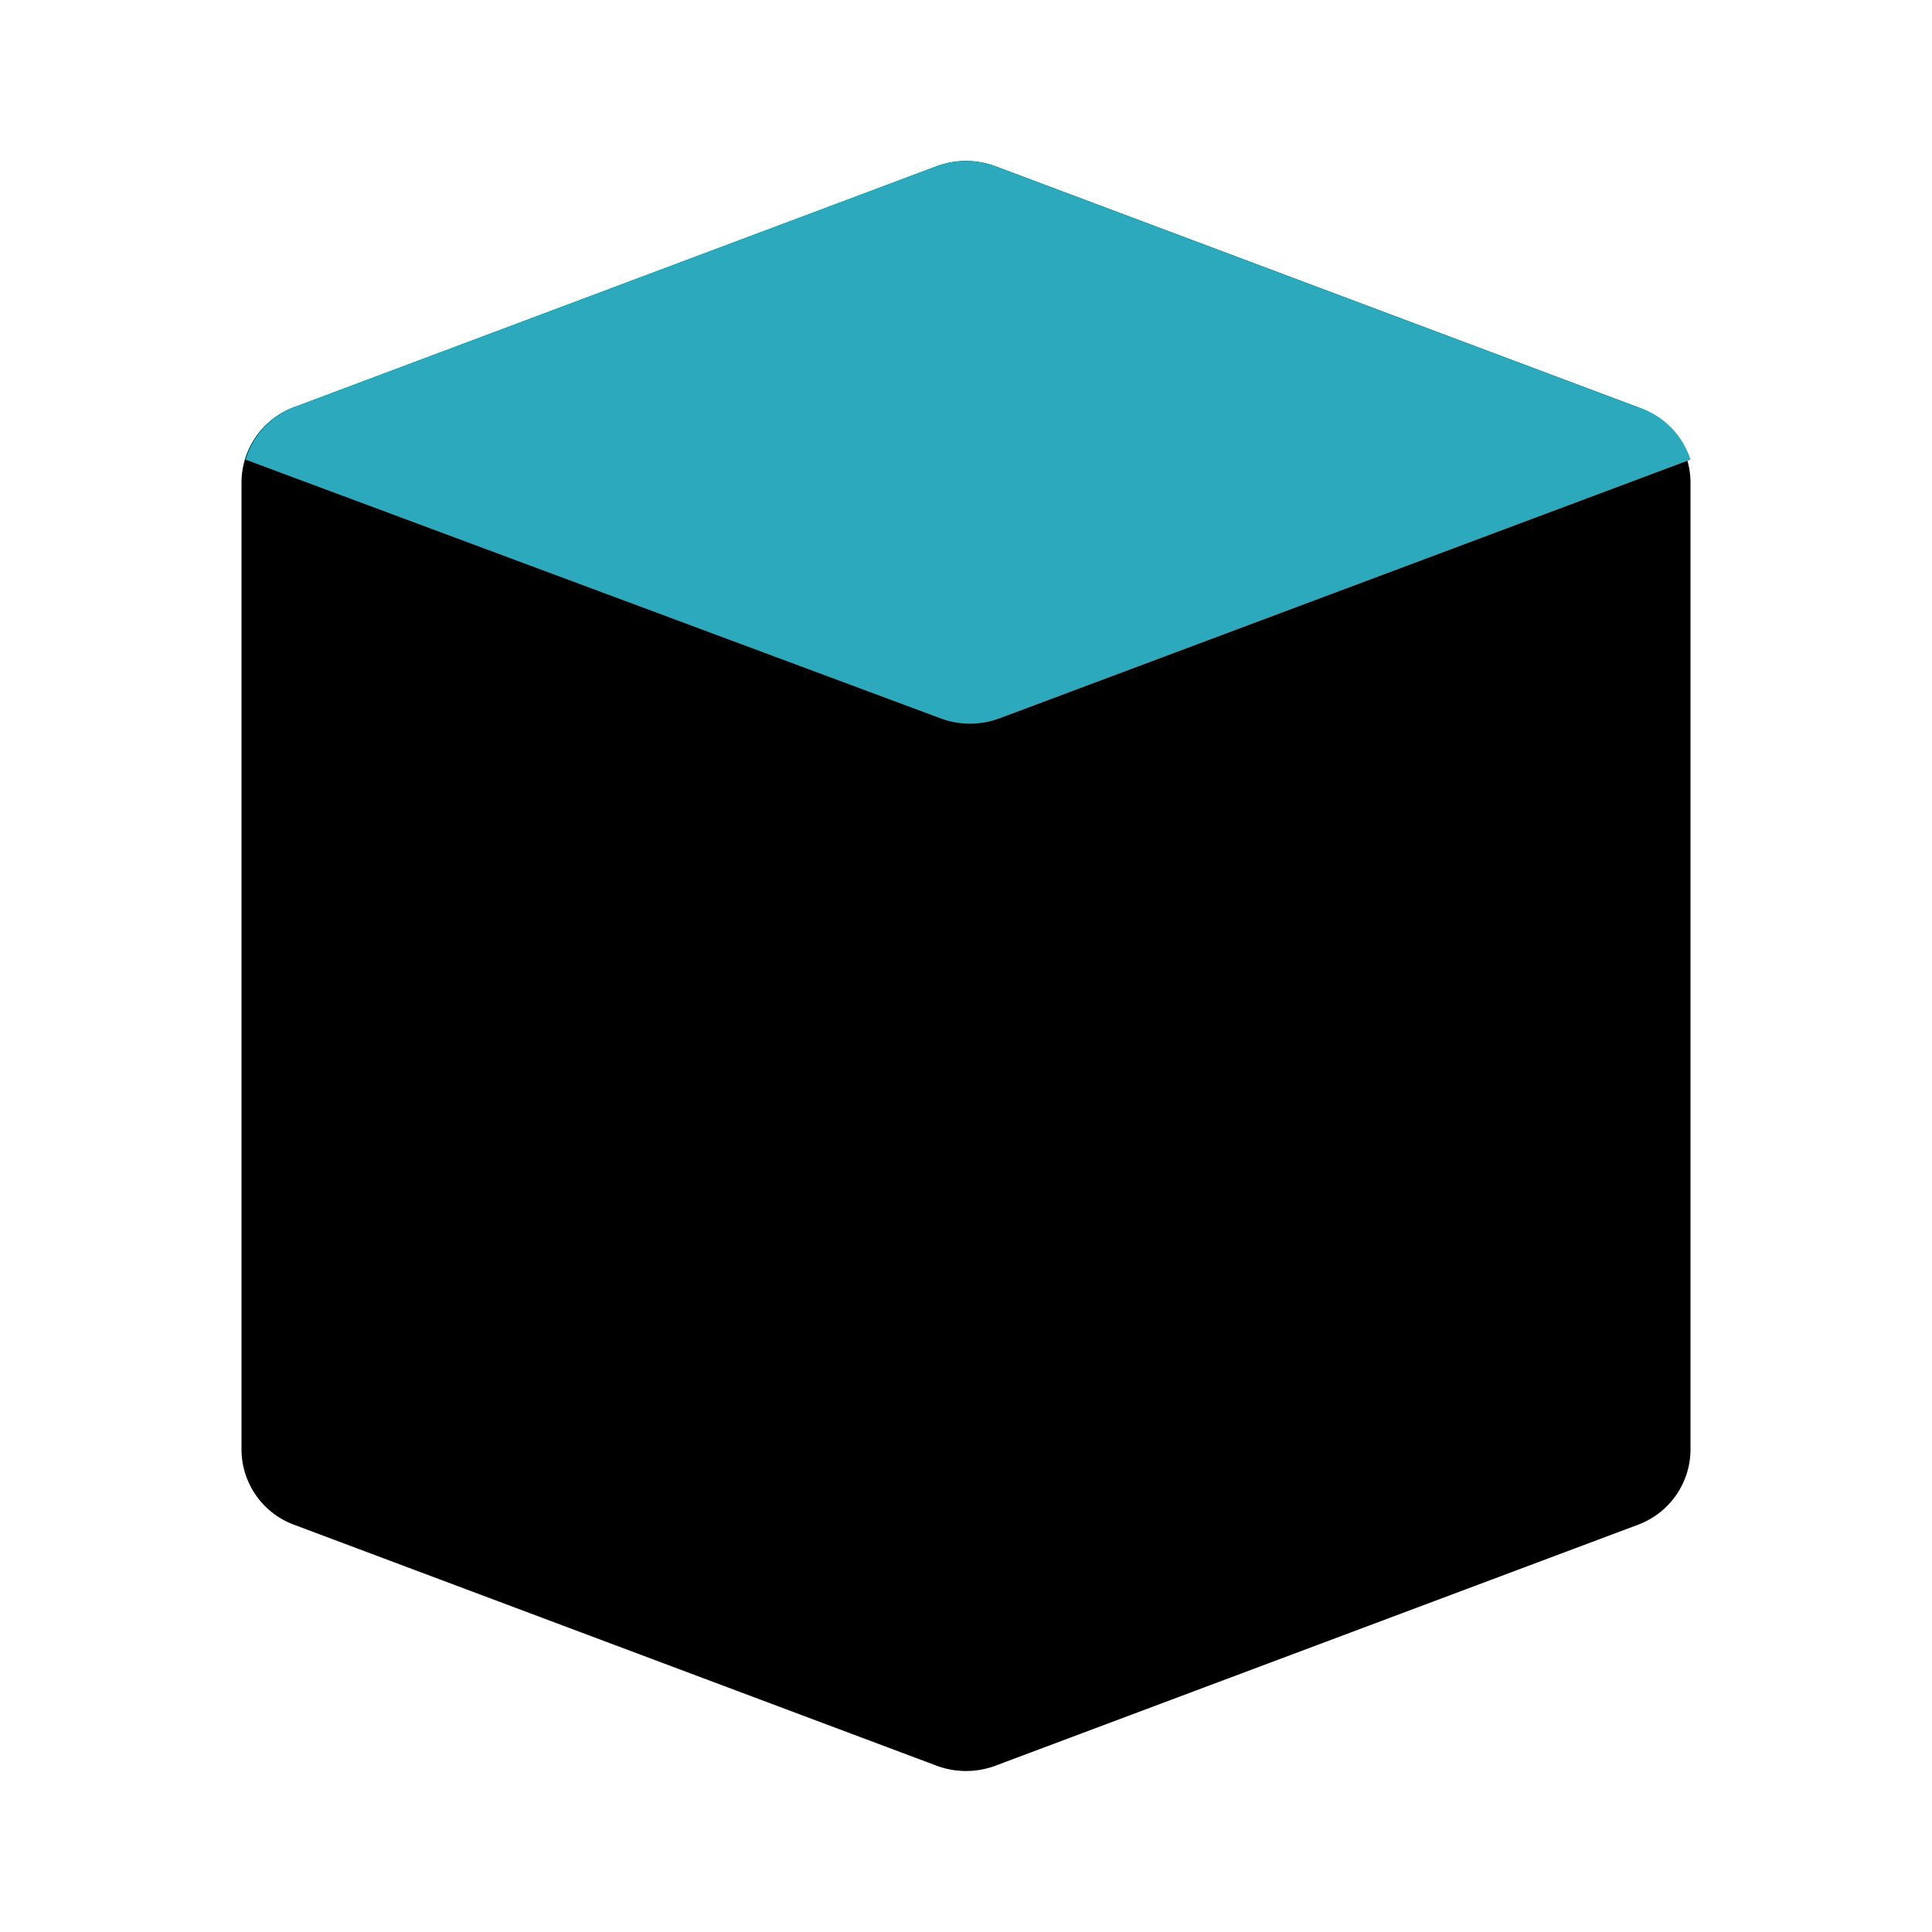
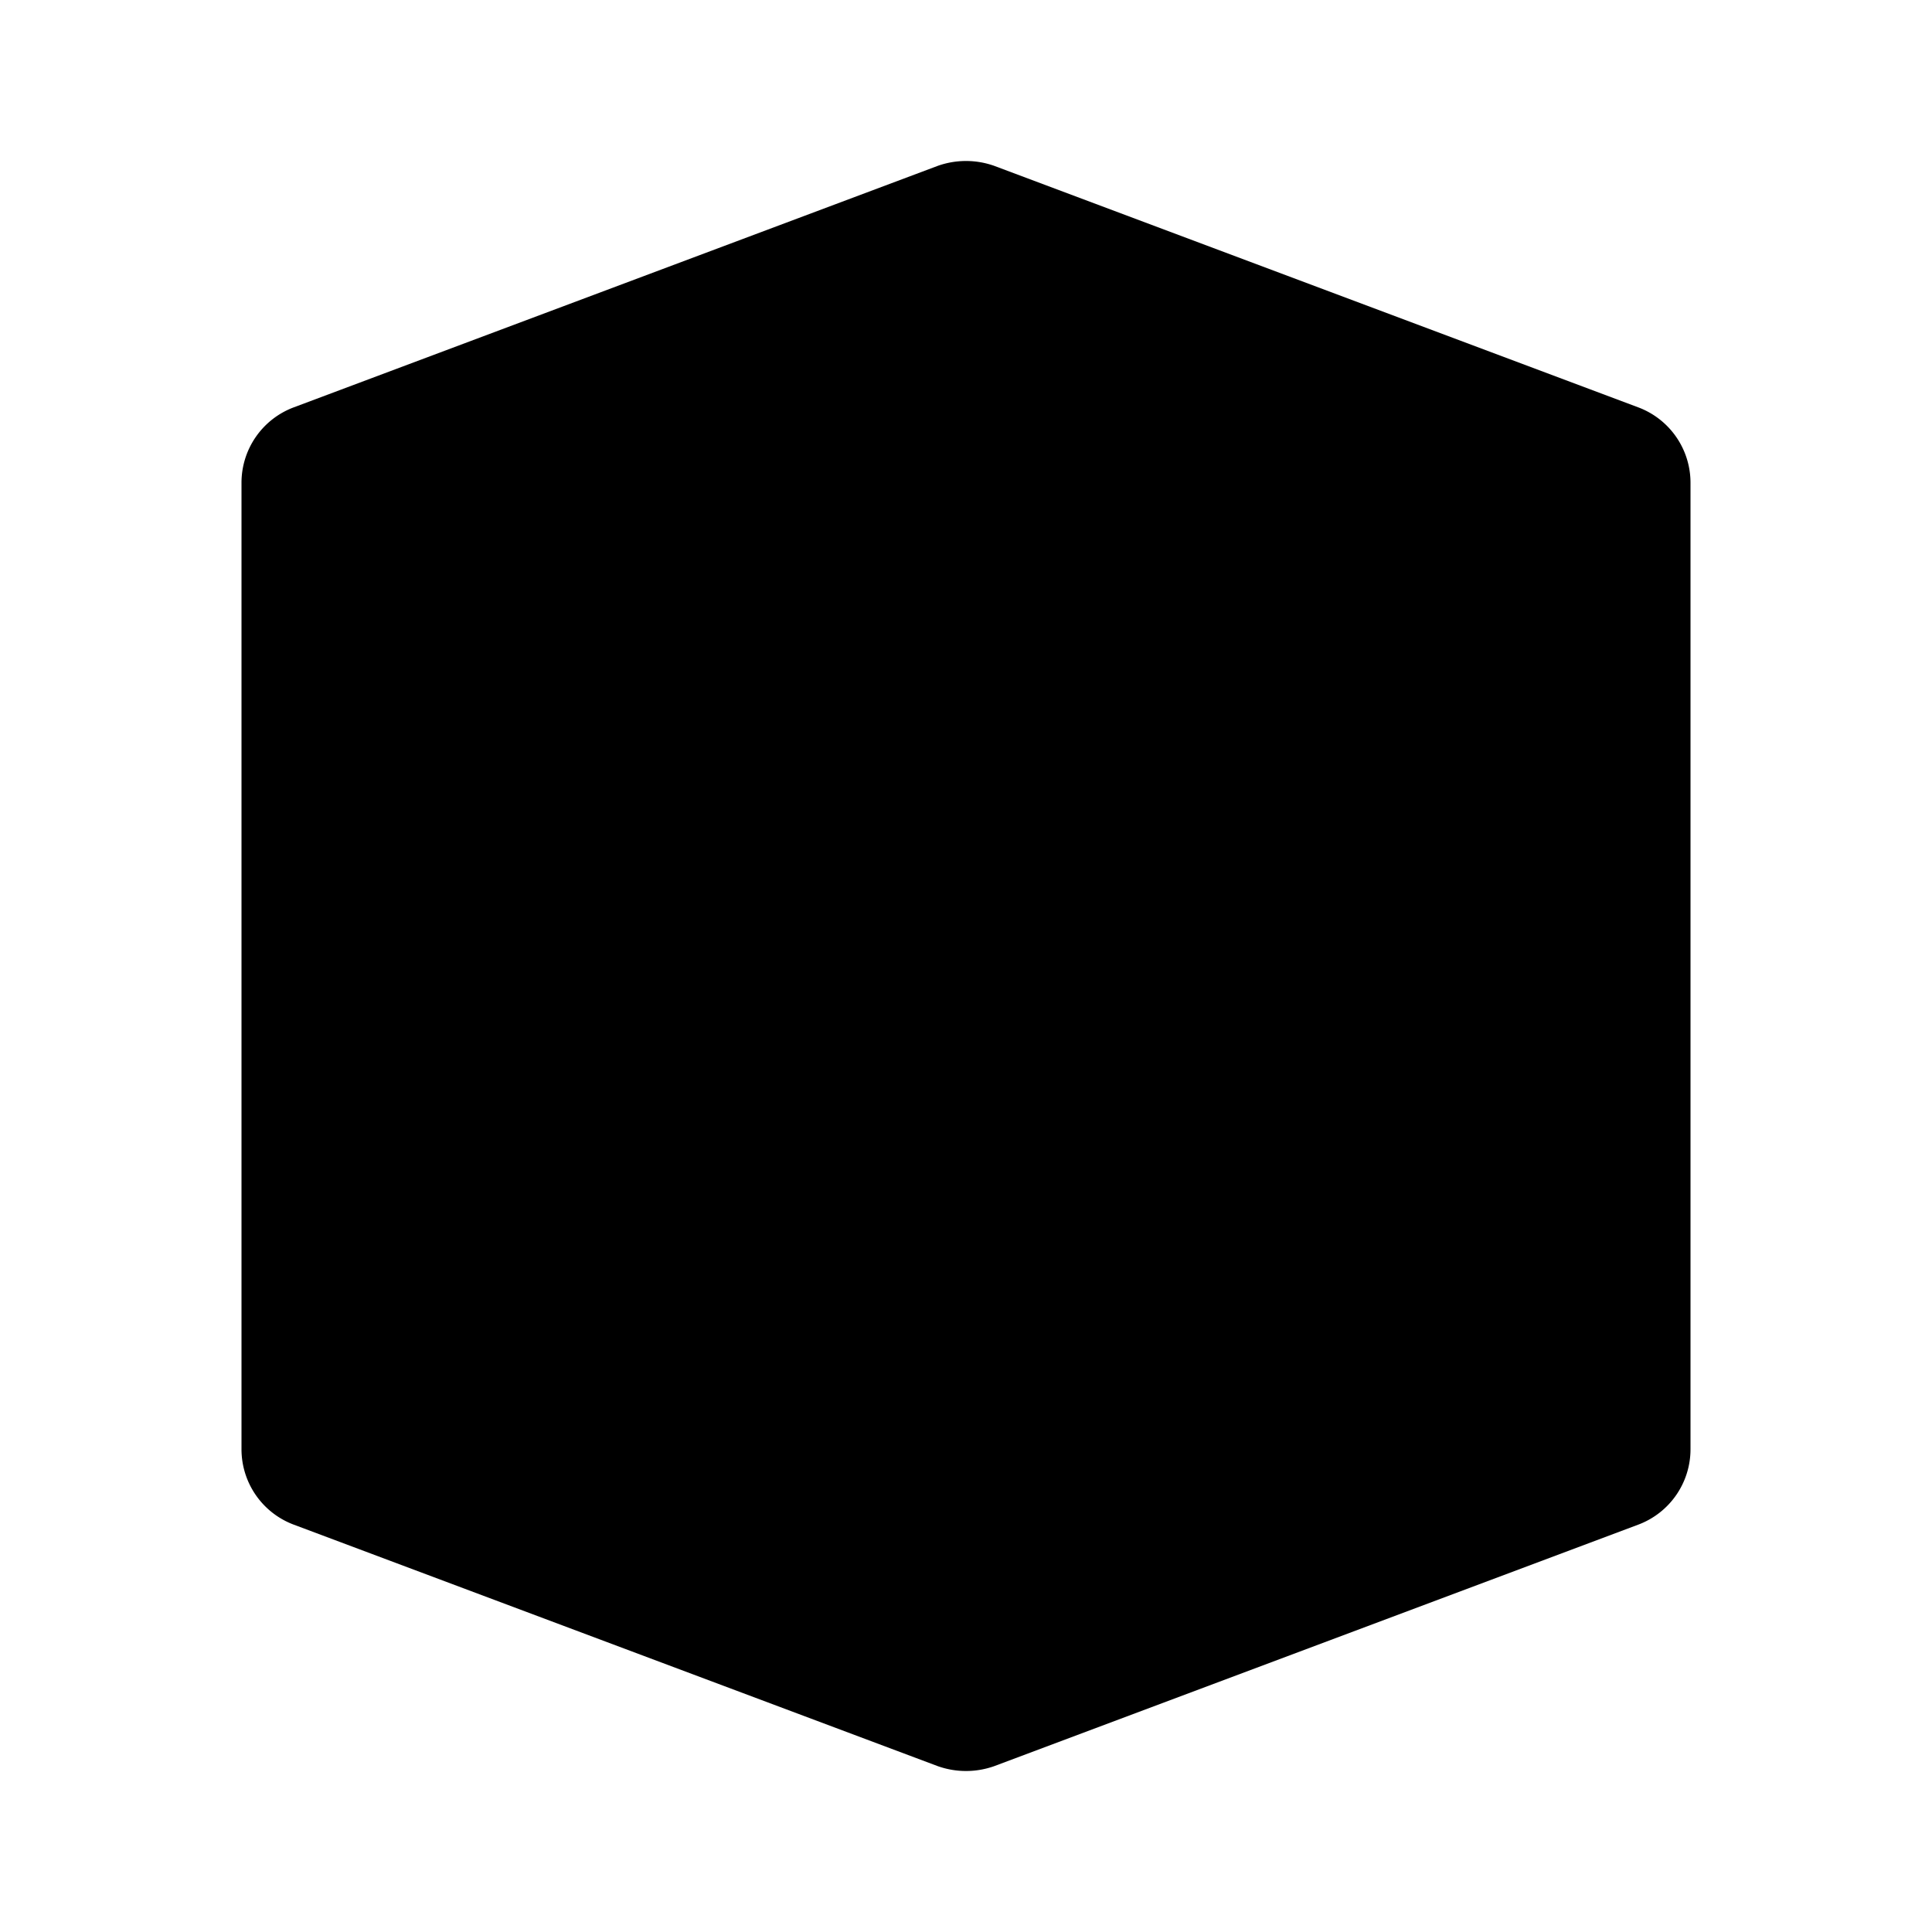
<svg xmlns="http://www.w3.org/2000/svg" fill="#000000" width="800px" height="800px" viewBox="0 0 24 24" id="cube" data-name="Flat Color" class="icon flat-color">
  <path id="primary" d="M20.35,5.06l-8-3a1.05,1.05,0,0,0-.7,0l-8,3A1,1,0,0,0,3,6V18a1,1,0,0,0,.65.94l8,3a1.05,1.05,0,0,0,.7,0l8-3A1,1,0,0,0,21,18V6A1,1,0,0,0,20.35,5.06Z" style="fill: rgb(0, 0, 0);" />
-   <path id="secondary" d="M21,5.71h0l-8.6,3.22a1.05,1.05,0,0,1-.7,0L3.05,5.71a1,1,0,0,1,.6-.65l8-3a1.05,1.05,0,0,1,.7,0l8,3A1,1,0,0,1,21,5.71Z" style="fill: rgb(44, 169, 188);" />
</svg>